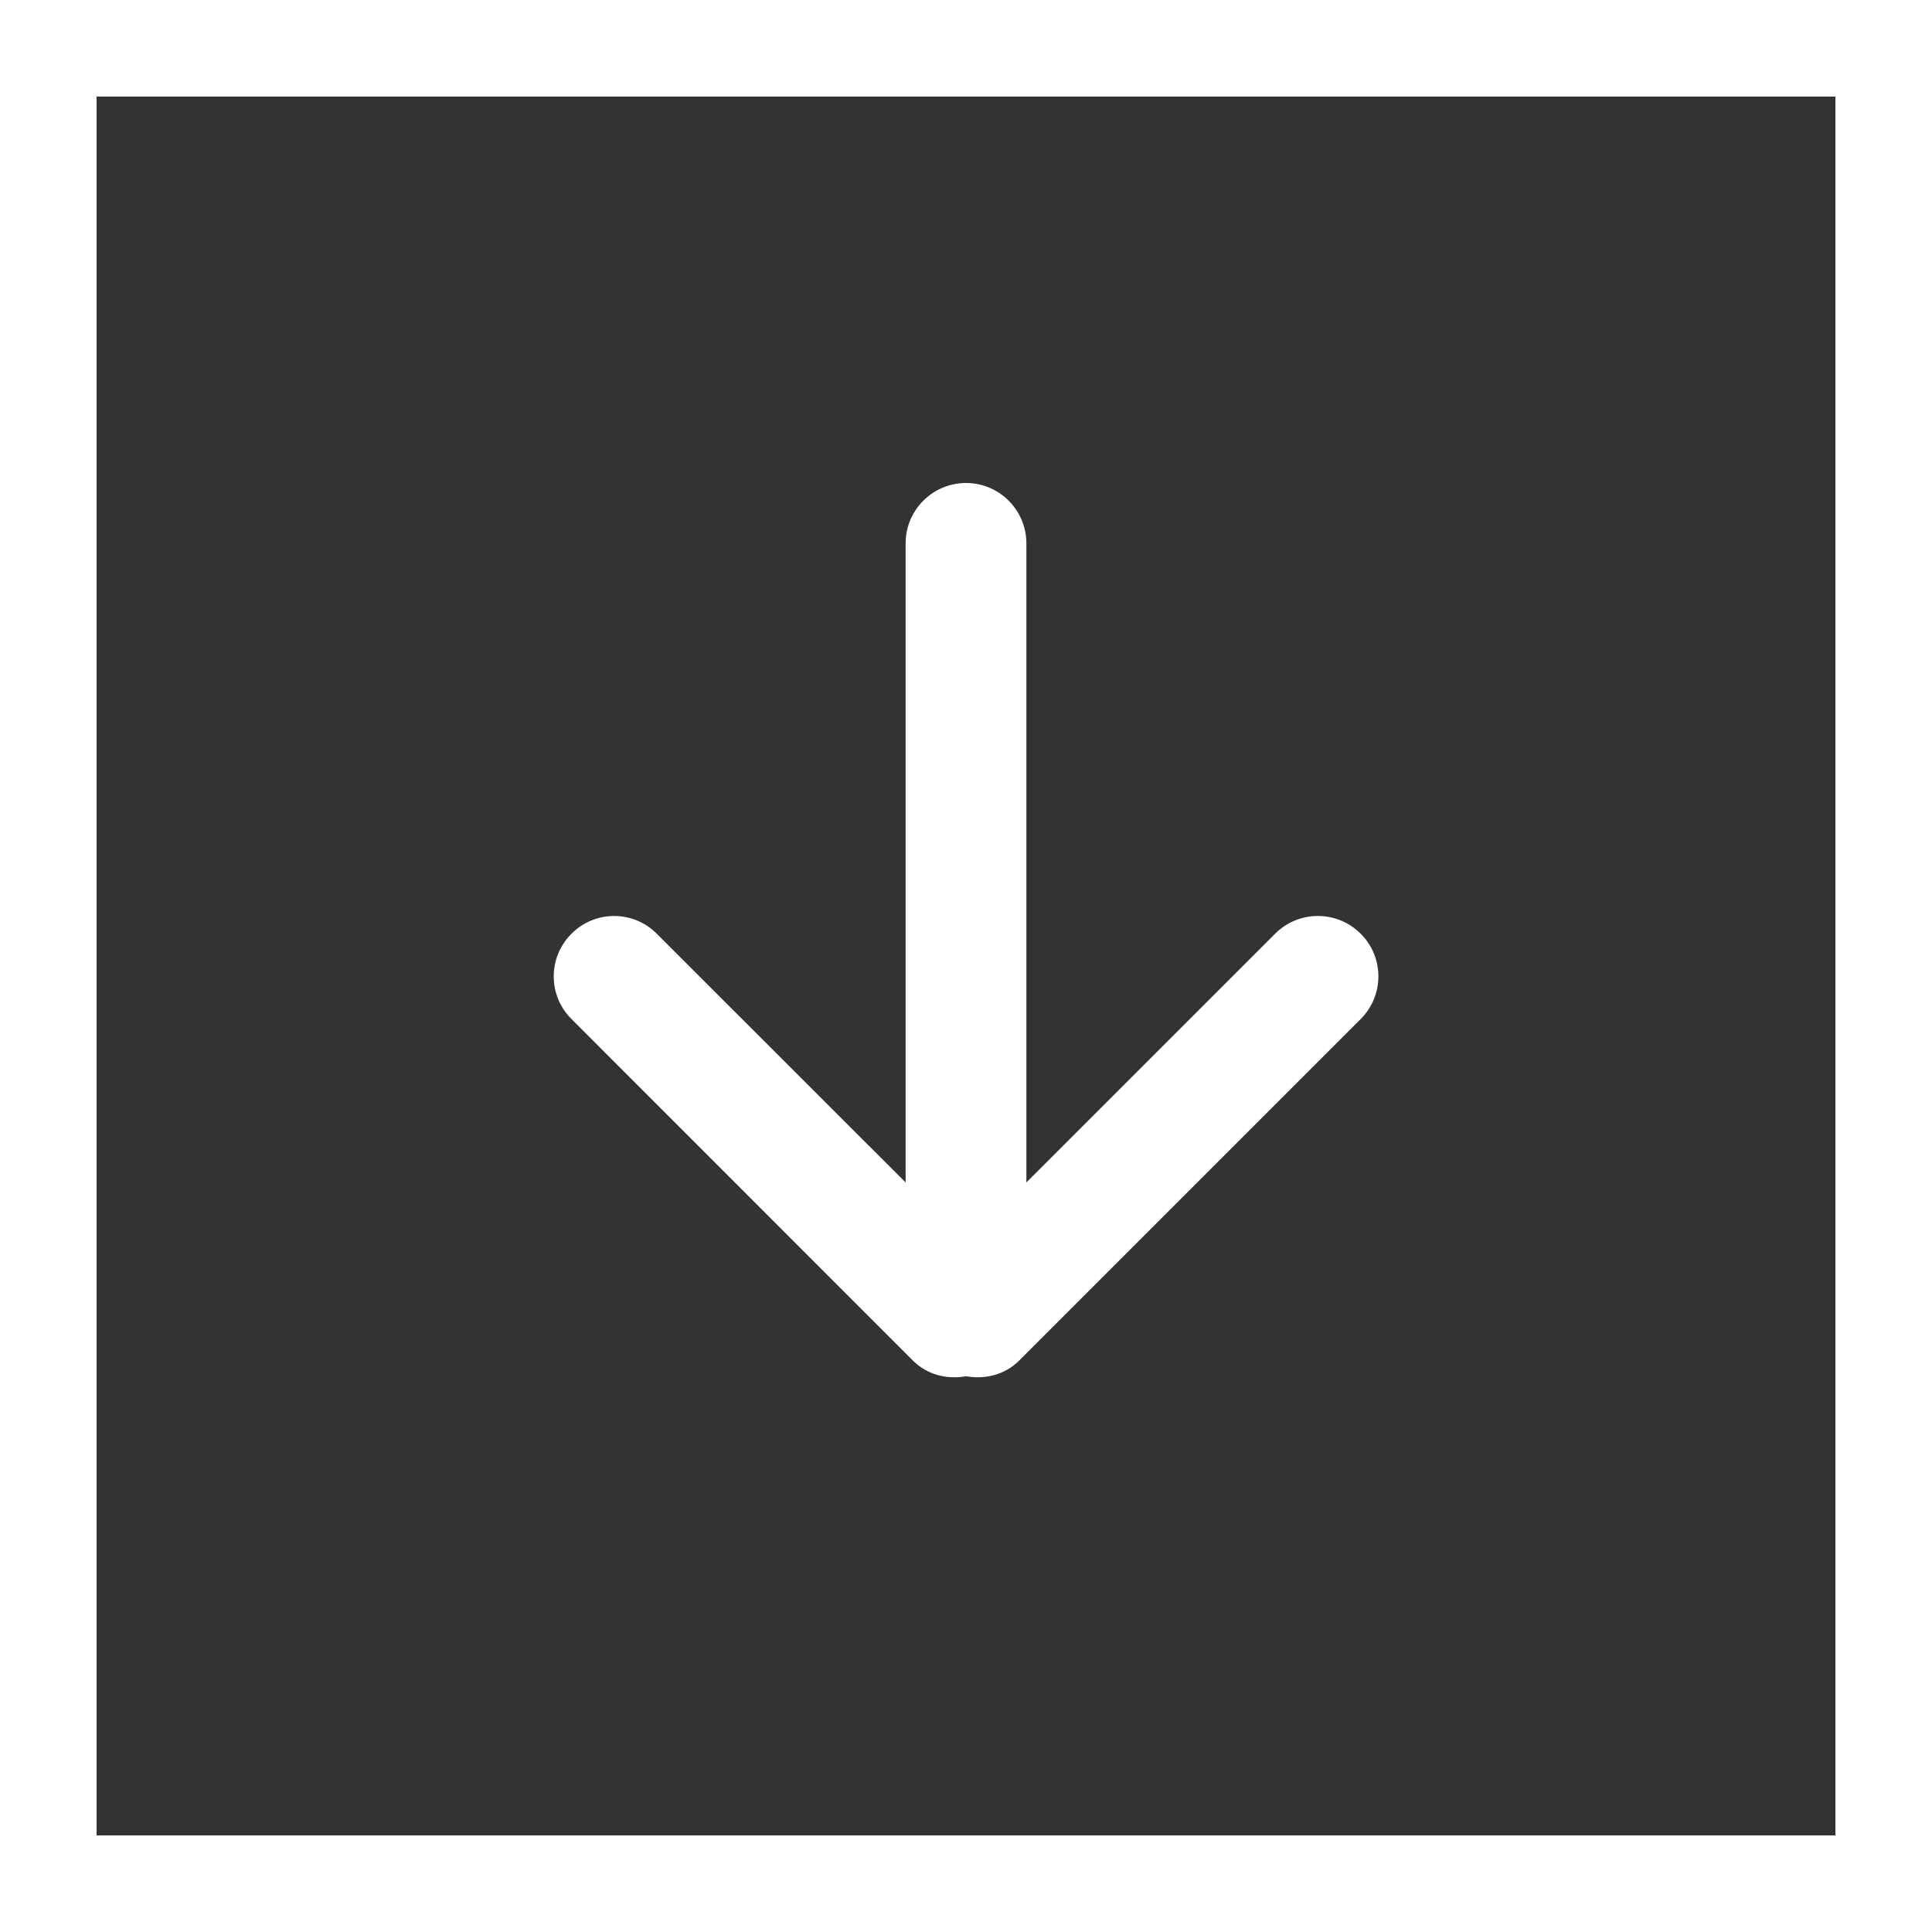
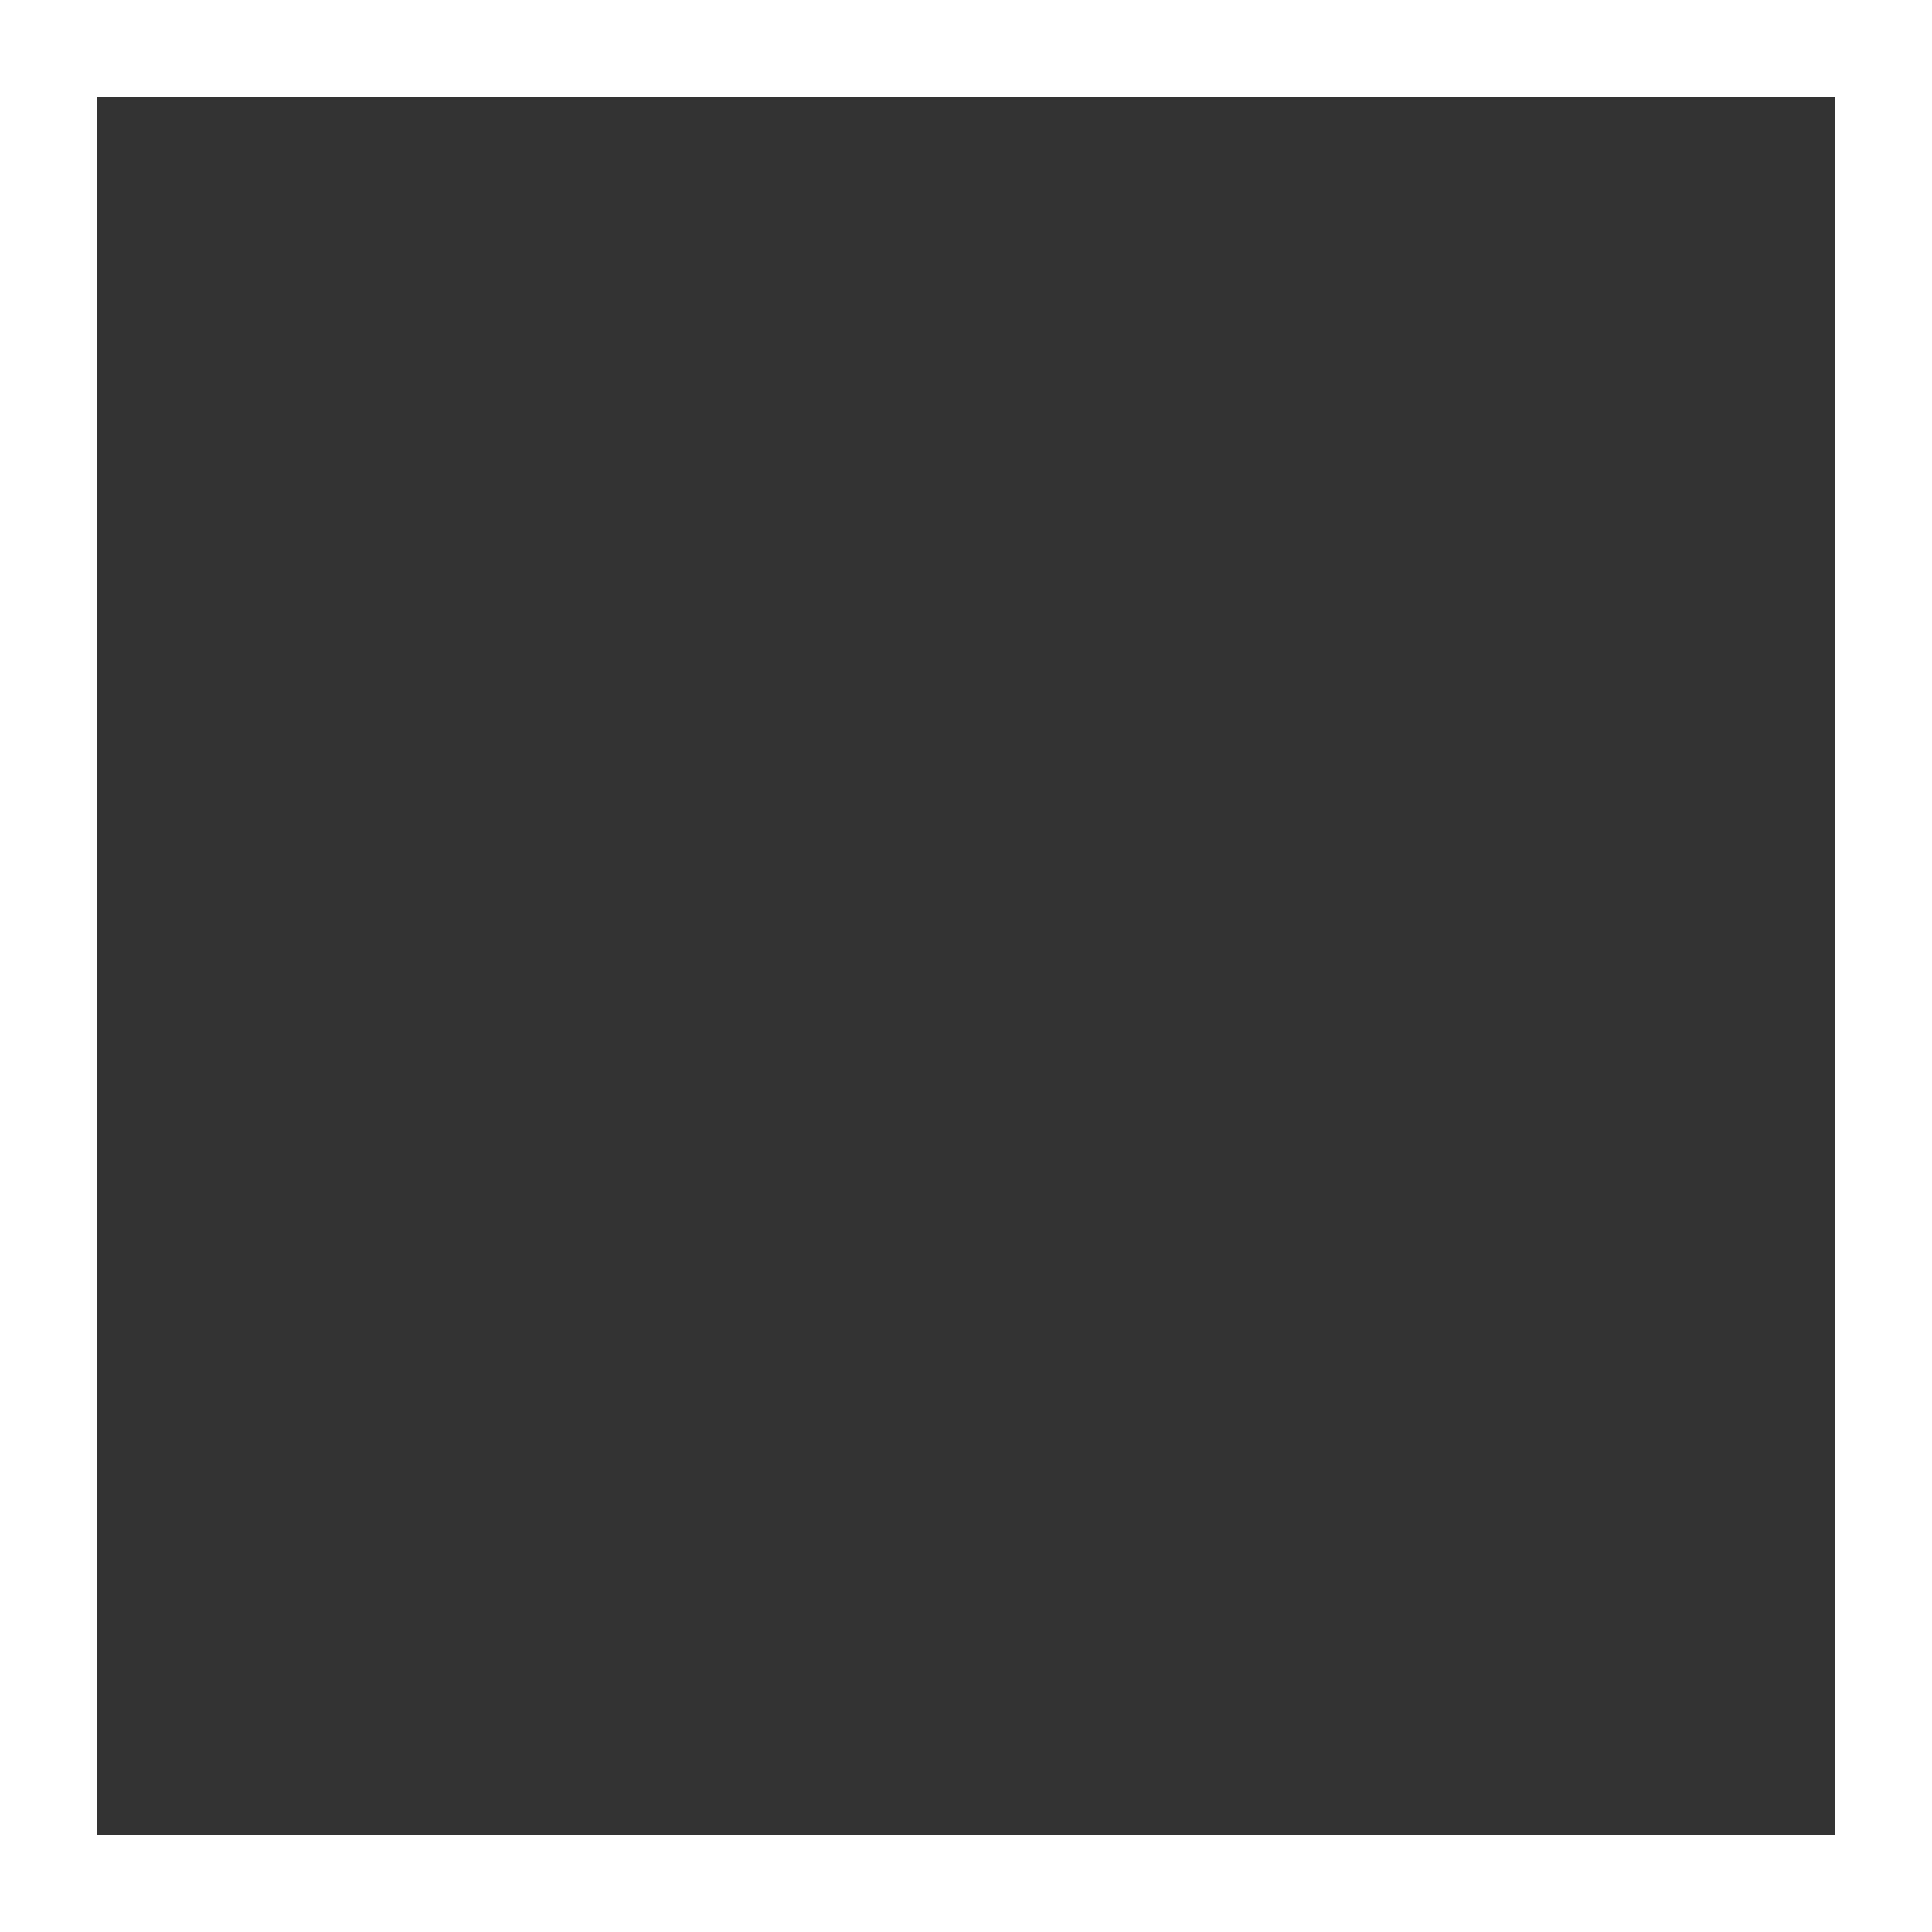
<svg xmlns="http://www.w3.org/2000/svg" width="20" height="20" viewBox="0 0 20 20" fill="none">
  <rect x="0" y="0" width="20" height="20" fill="#333333" stroke="none" />
-   <path d="M13.201 9.665L10.625 12.241V5.625C10.625 5.28 10.345 5 10 5C9.655 5 9.375 5.28 9.375 5.625V12.241L6.799 9.666C6.555 9.421 6.159 9.421 5.916 9.666C5.671 9.91 5.671 10.306 5.916 10.549L9.451 14.085C9.601 14.235 9.806 14.281 10.001 14.247C10.194 14.281 10.4 14.234 10.55 14.085L14.086 10.549C14.33 10.305 14.33 9.909 14.086 9.666C13.841 9.421 13.445 9.421 13.201 9.665Z" fill="white" />
  <path d="M0.5 0.5H19.5V19.5H0.5V0.5Z" stroke="white" />
</svg>